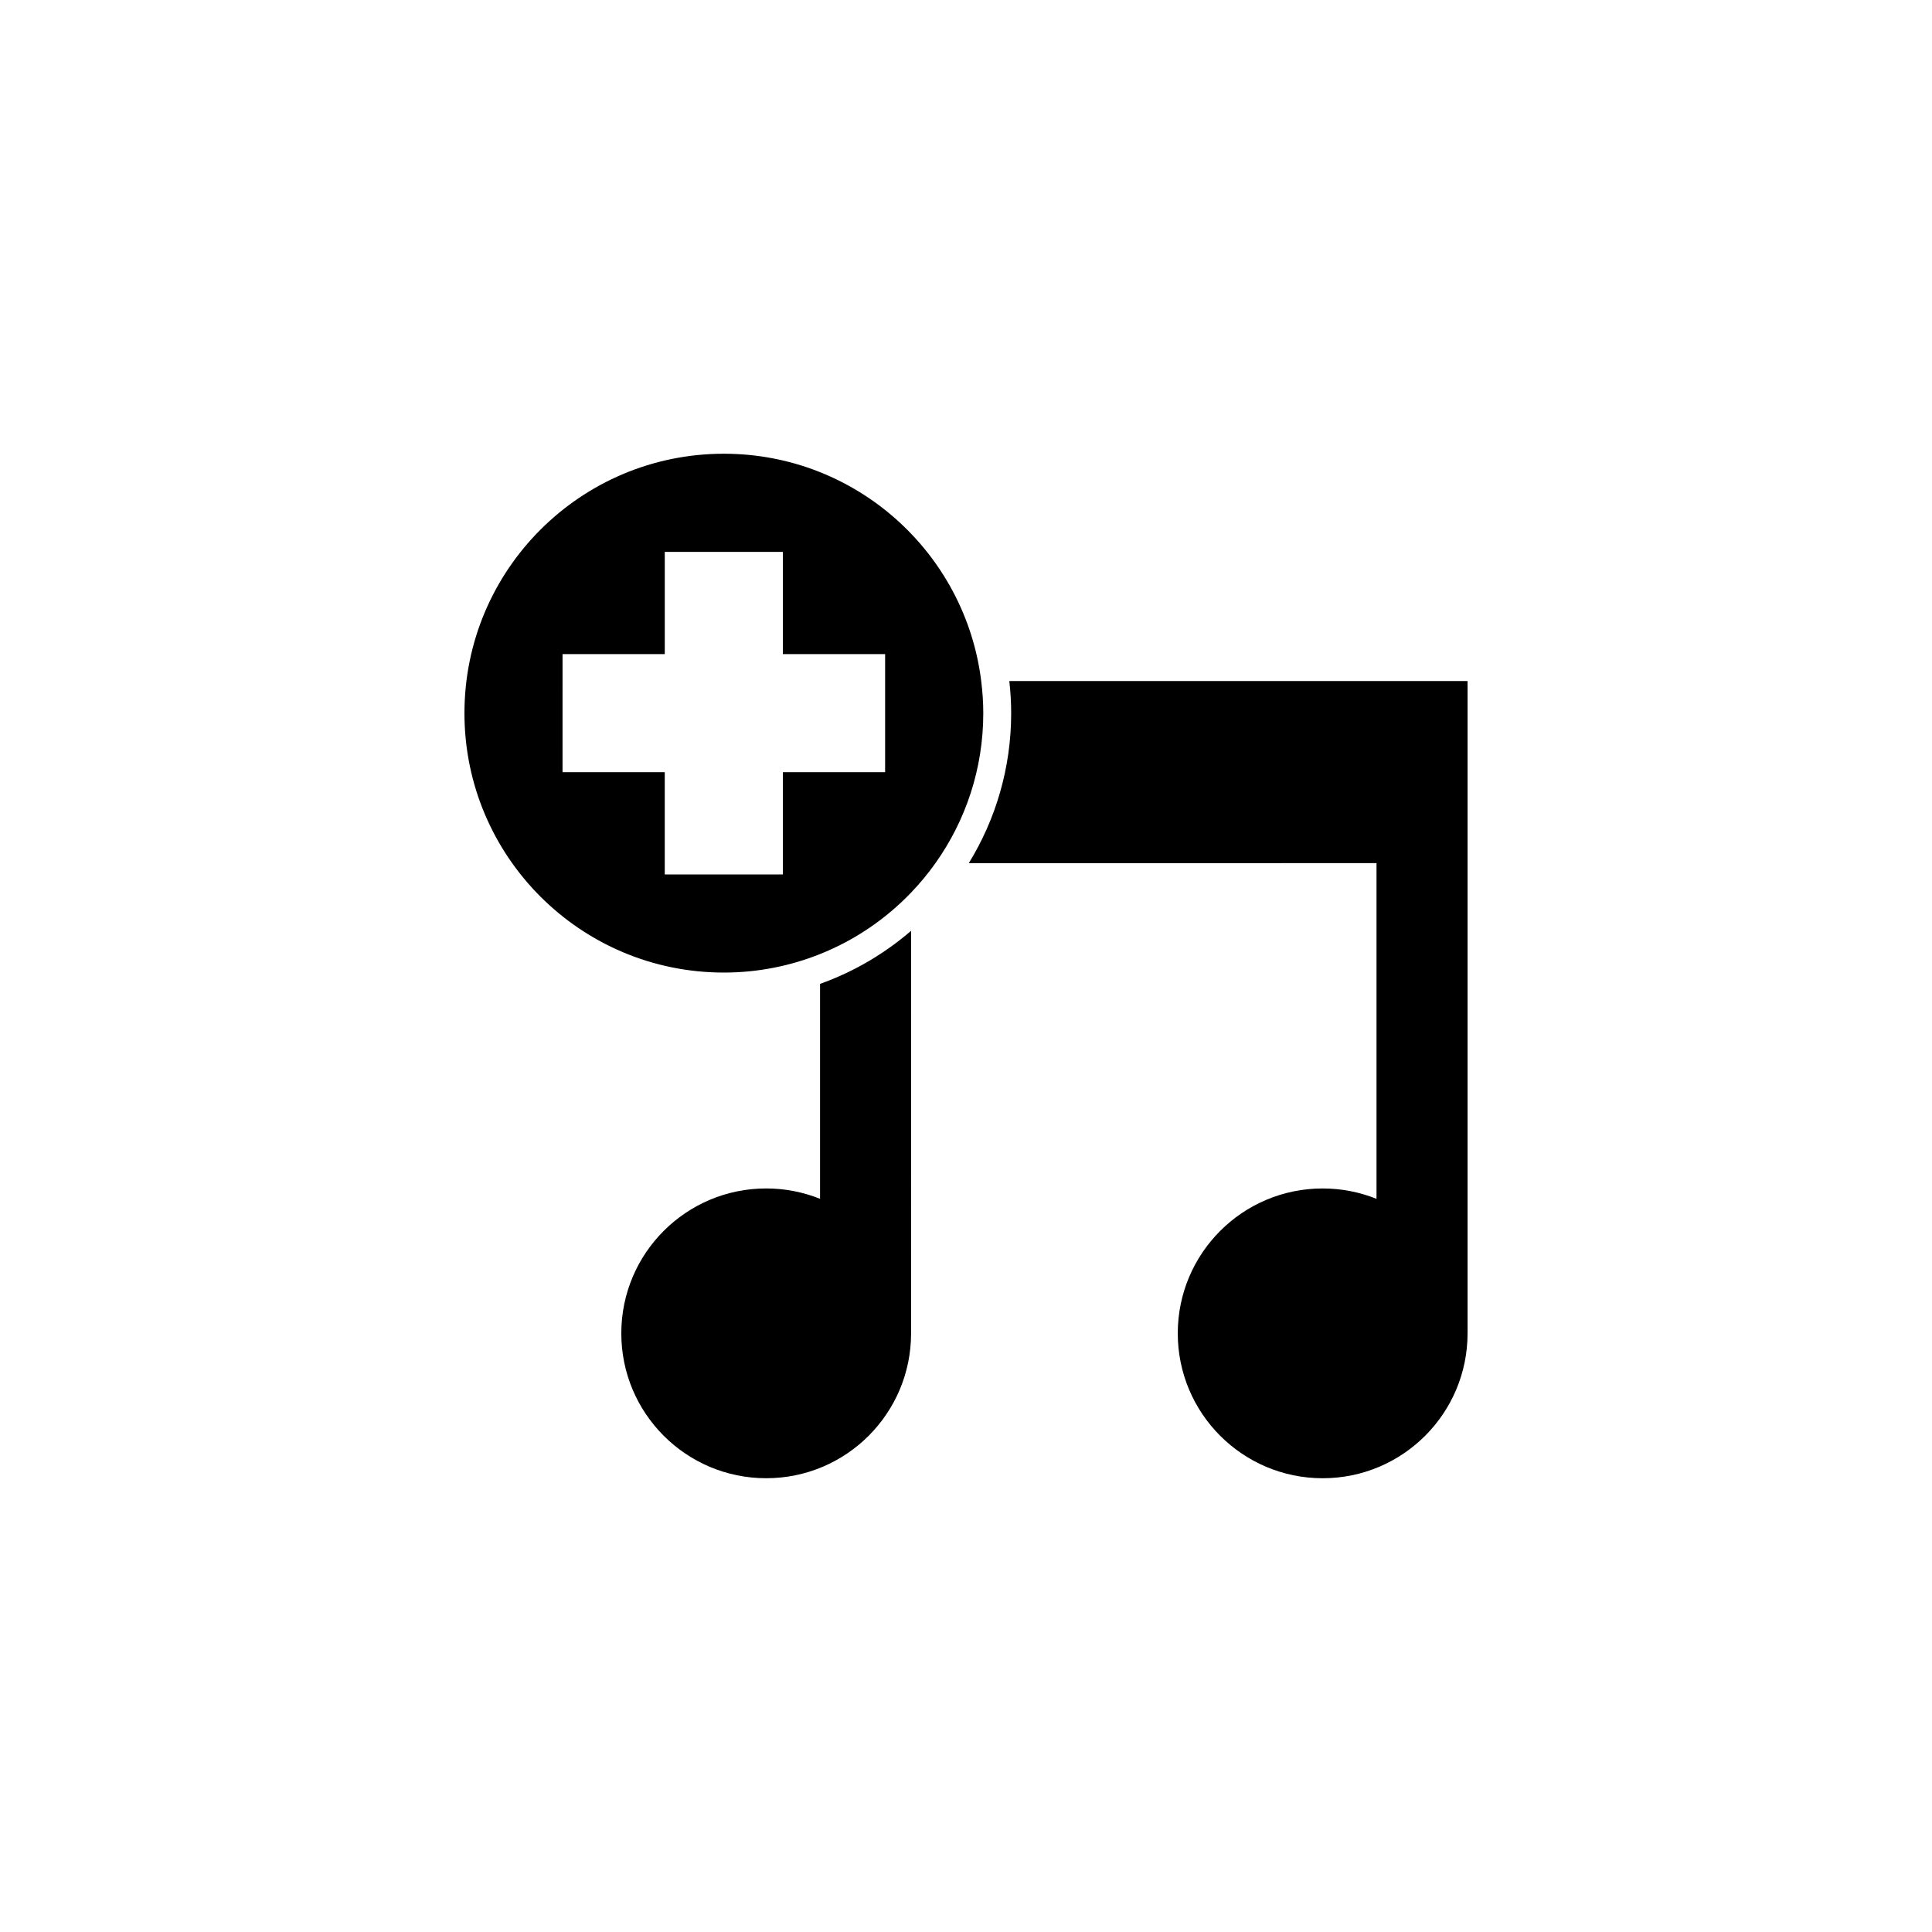
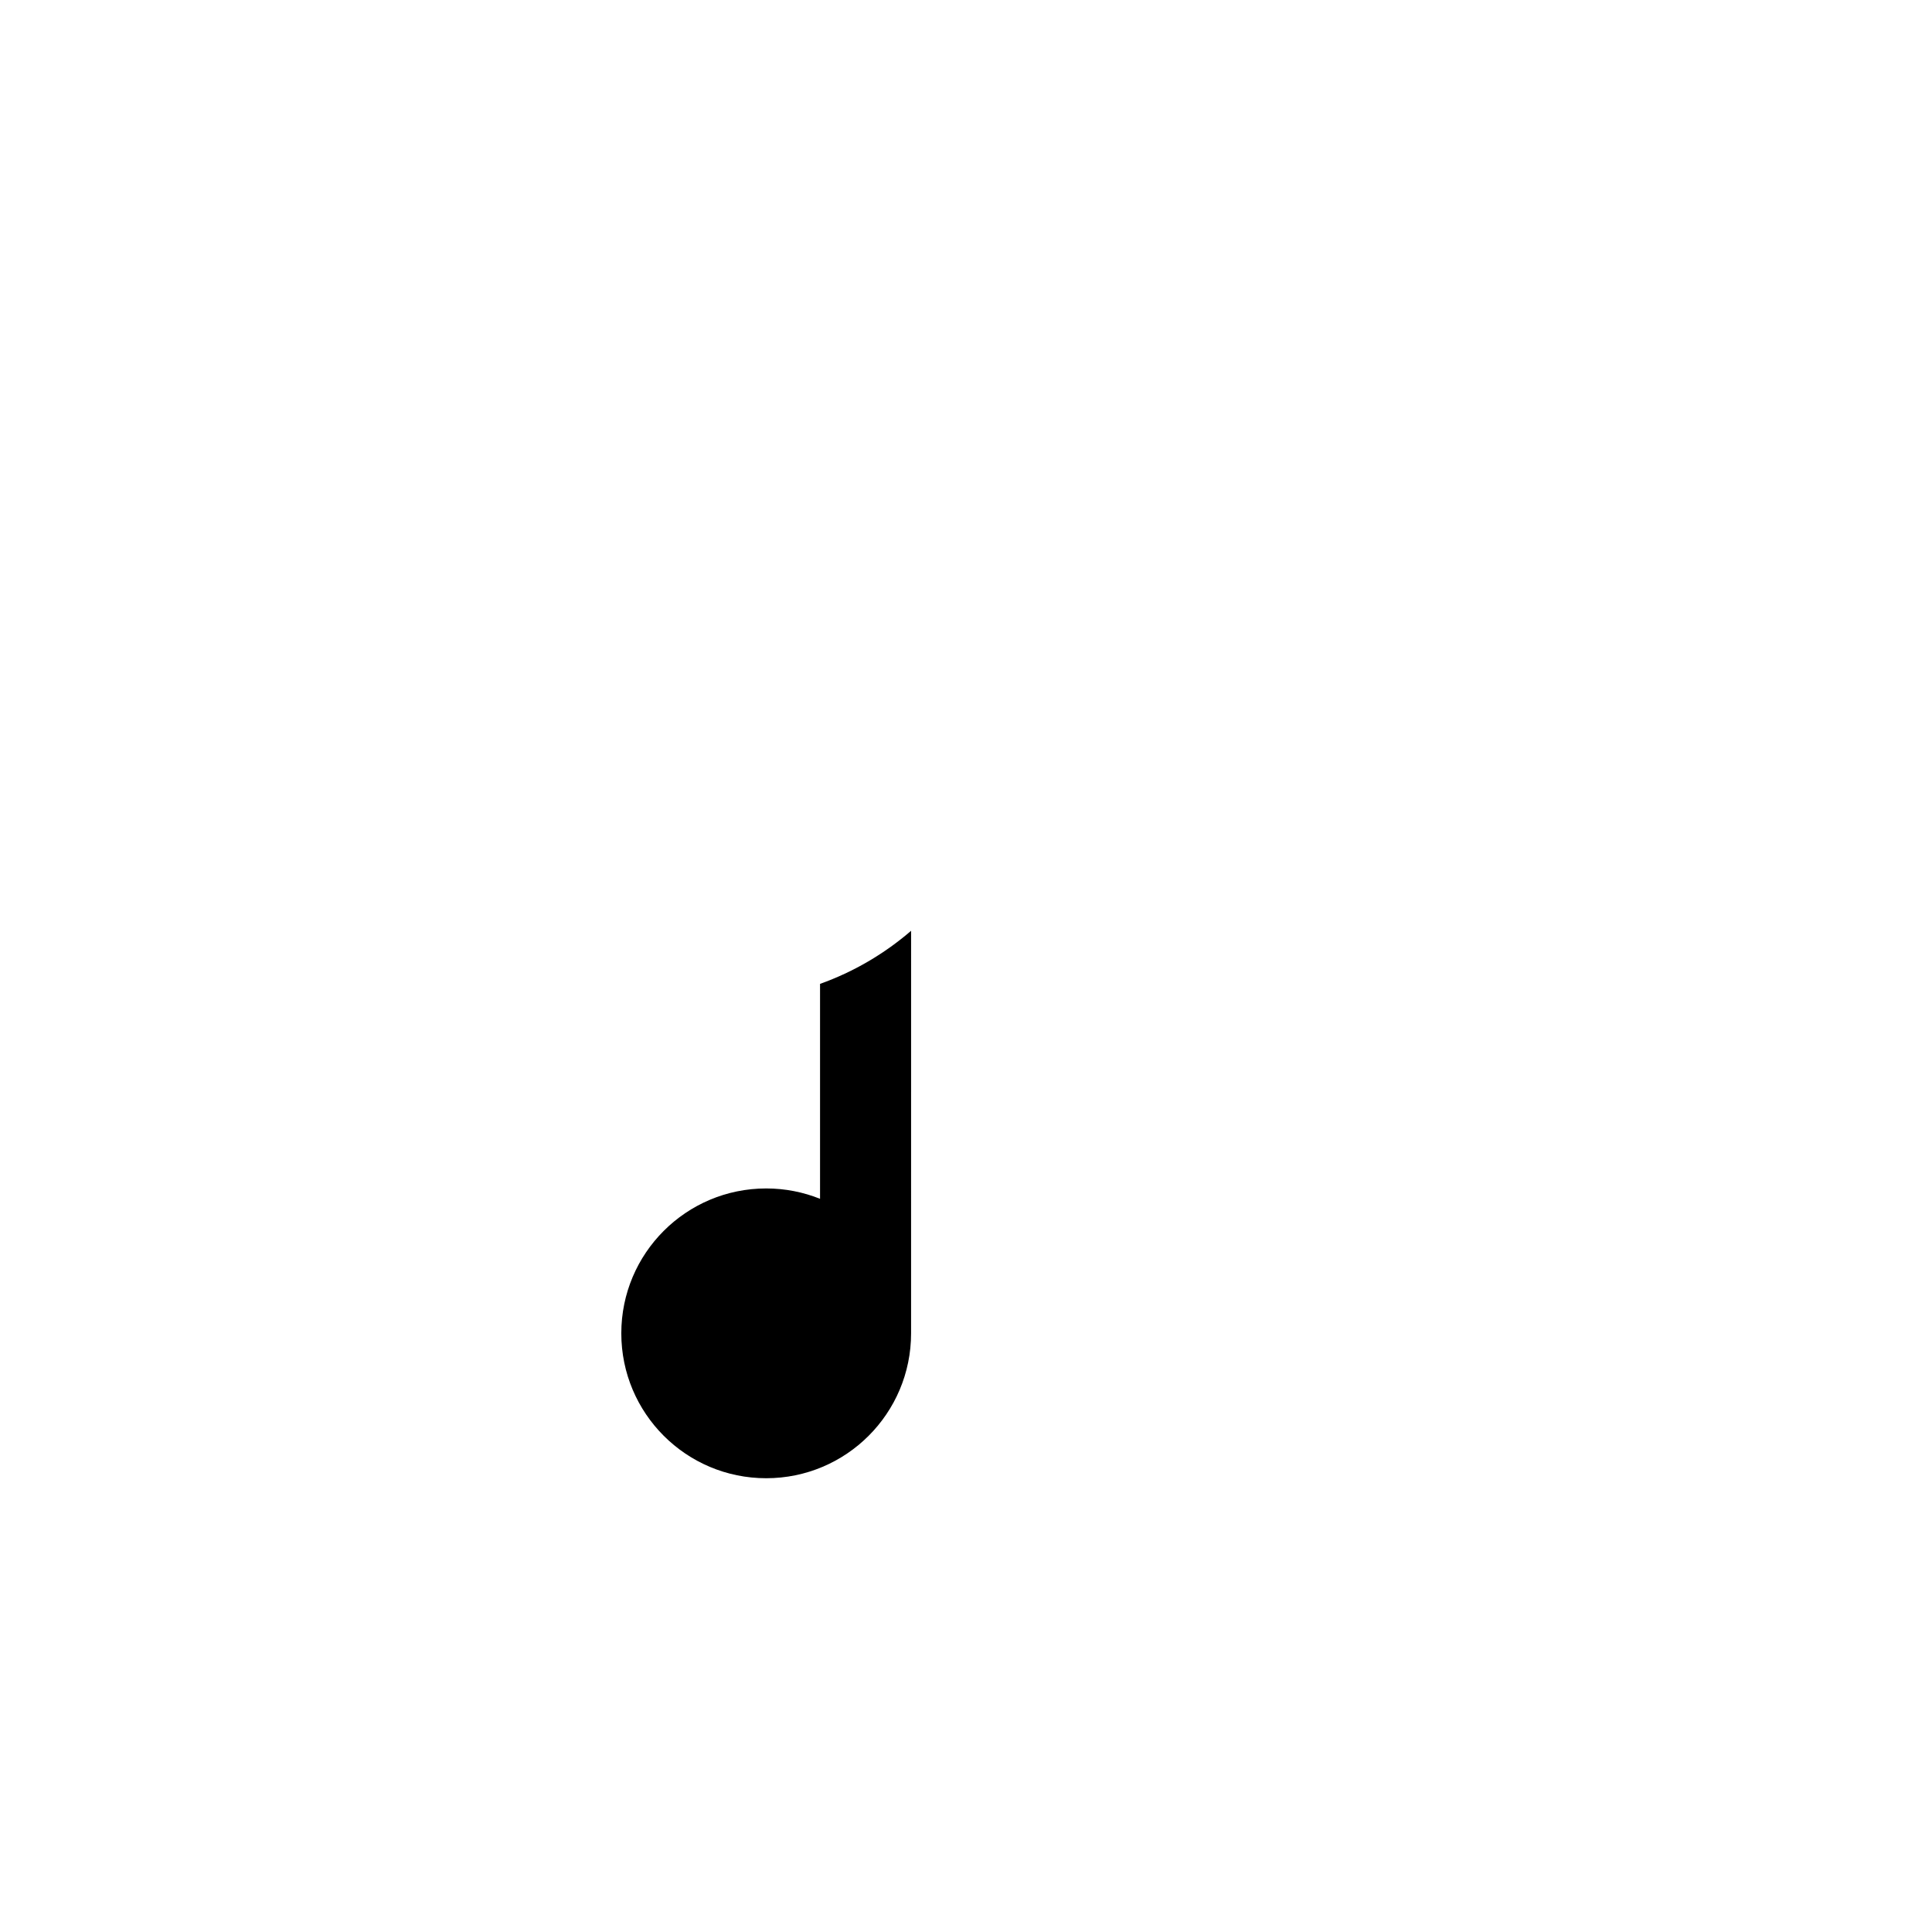
<svg xmlns="http://www.w3.org/2000/svg" fill="#000000" width="800px" height="800px" version="1.1" viewBox="144 144 512 512">
  <g>
-     <path d="m508.79 372.74v88.961c-4.414-1.77-9.227-2.746-14.27-2.746-21.211 0-38.398 17.191-38.398 38.395 0 21.207 17.191 38.398 38.398 38.398 21.211 0 38.398-17.195 38.398-38.398v-0.031-172.84h-121.44c0.316 2.801 0.492 5.644 0.492 8.523 0 14.555-4.117 28.164-11.227 39.742z" />
    <path d="m385.45 390.67c-7.043 6.07-15.203 10.883-24.129 14.066v56.961c-4.418-1.77-9.227-2.746-14.27-2.746-21.215 0-38.398 17.191-38.398 38.395 0 21.207 17.184 38.398 38.398 38.398 21.211 0 38.395-17.195 38.395-38.398v-0.031z" />
-     <path d="m335.83 401.74c9.008 0 17.609-1.754 25.496-4.906 9.195-3.672 17.398-9.27 24.129-16.293 2.336-2.438 4.5-5.047 6.453-7.805 7.969-11.219 12.672-24.934 12.672-39.742 0-2.887-0.203-5.727-0.551-8.523-4.195-33.941-33.121-60.227-68.195-60.227-37.973 0-68.75 30.777-68.75 68.75s30.773 68.746 68.746 68.746zm-42.75-84.398h27.09v-27.09h31.301v27.09h27.094v31.301h-27.09v27.09h-31.309v-27.09h-27.09z" />
  </g>
</svg>